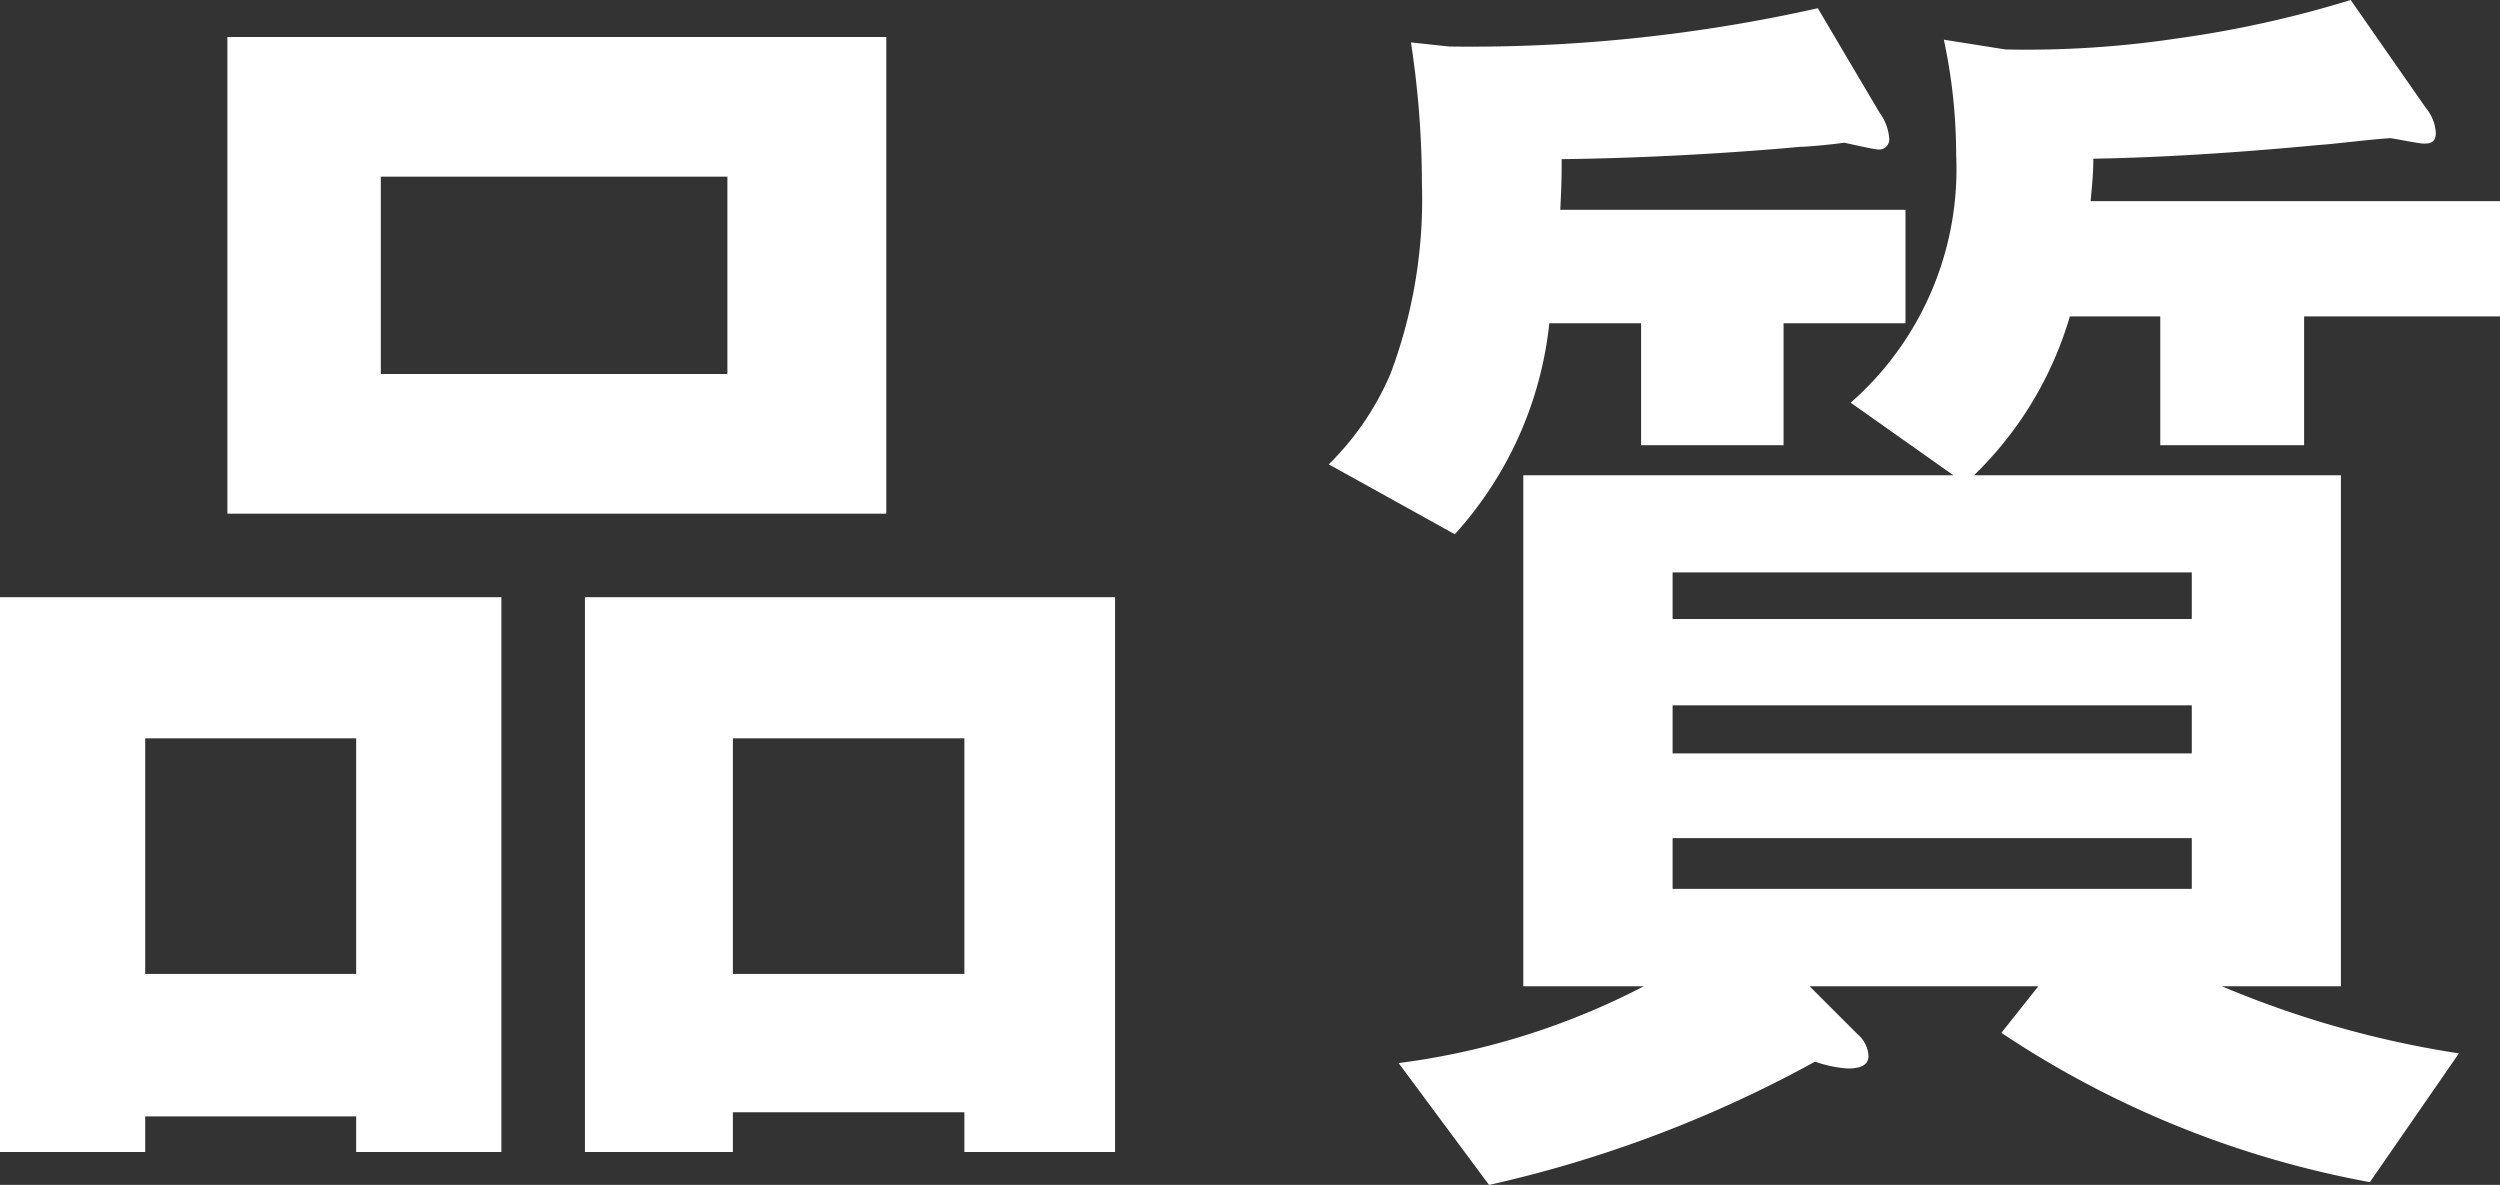
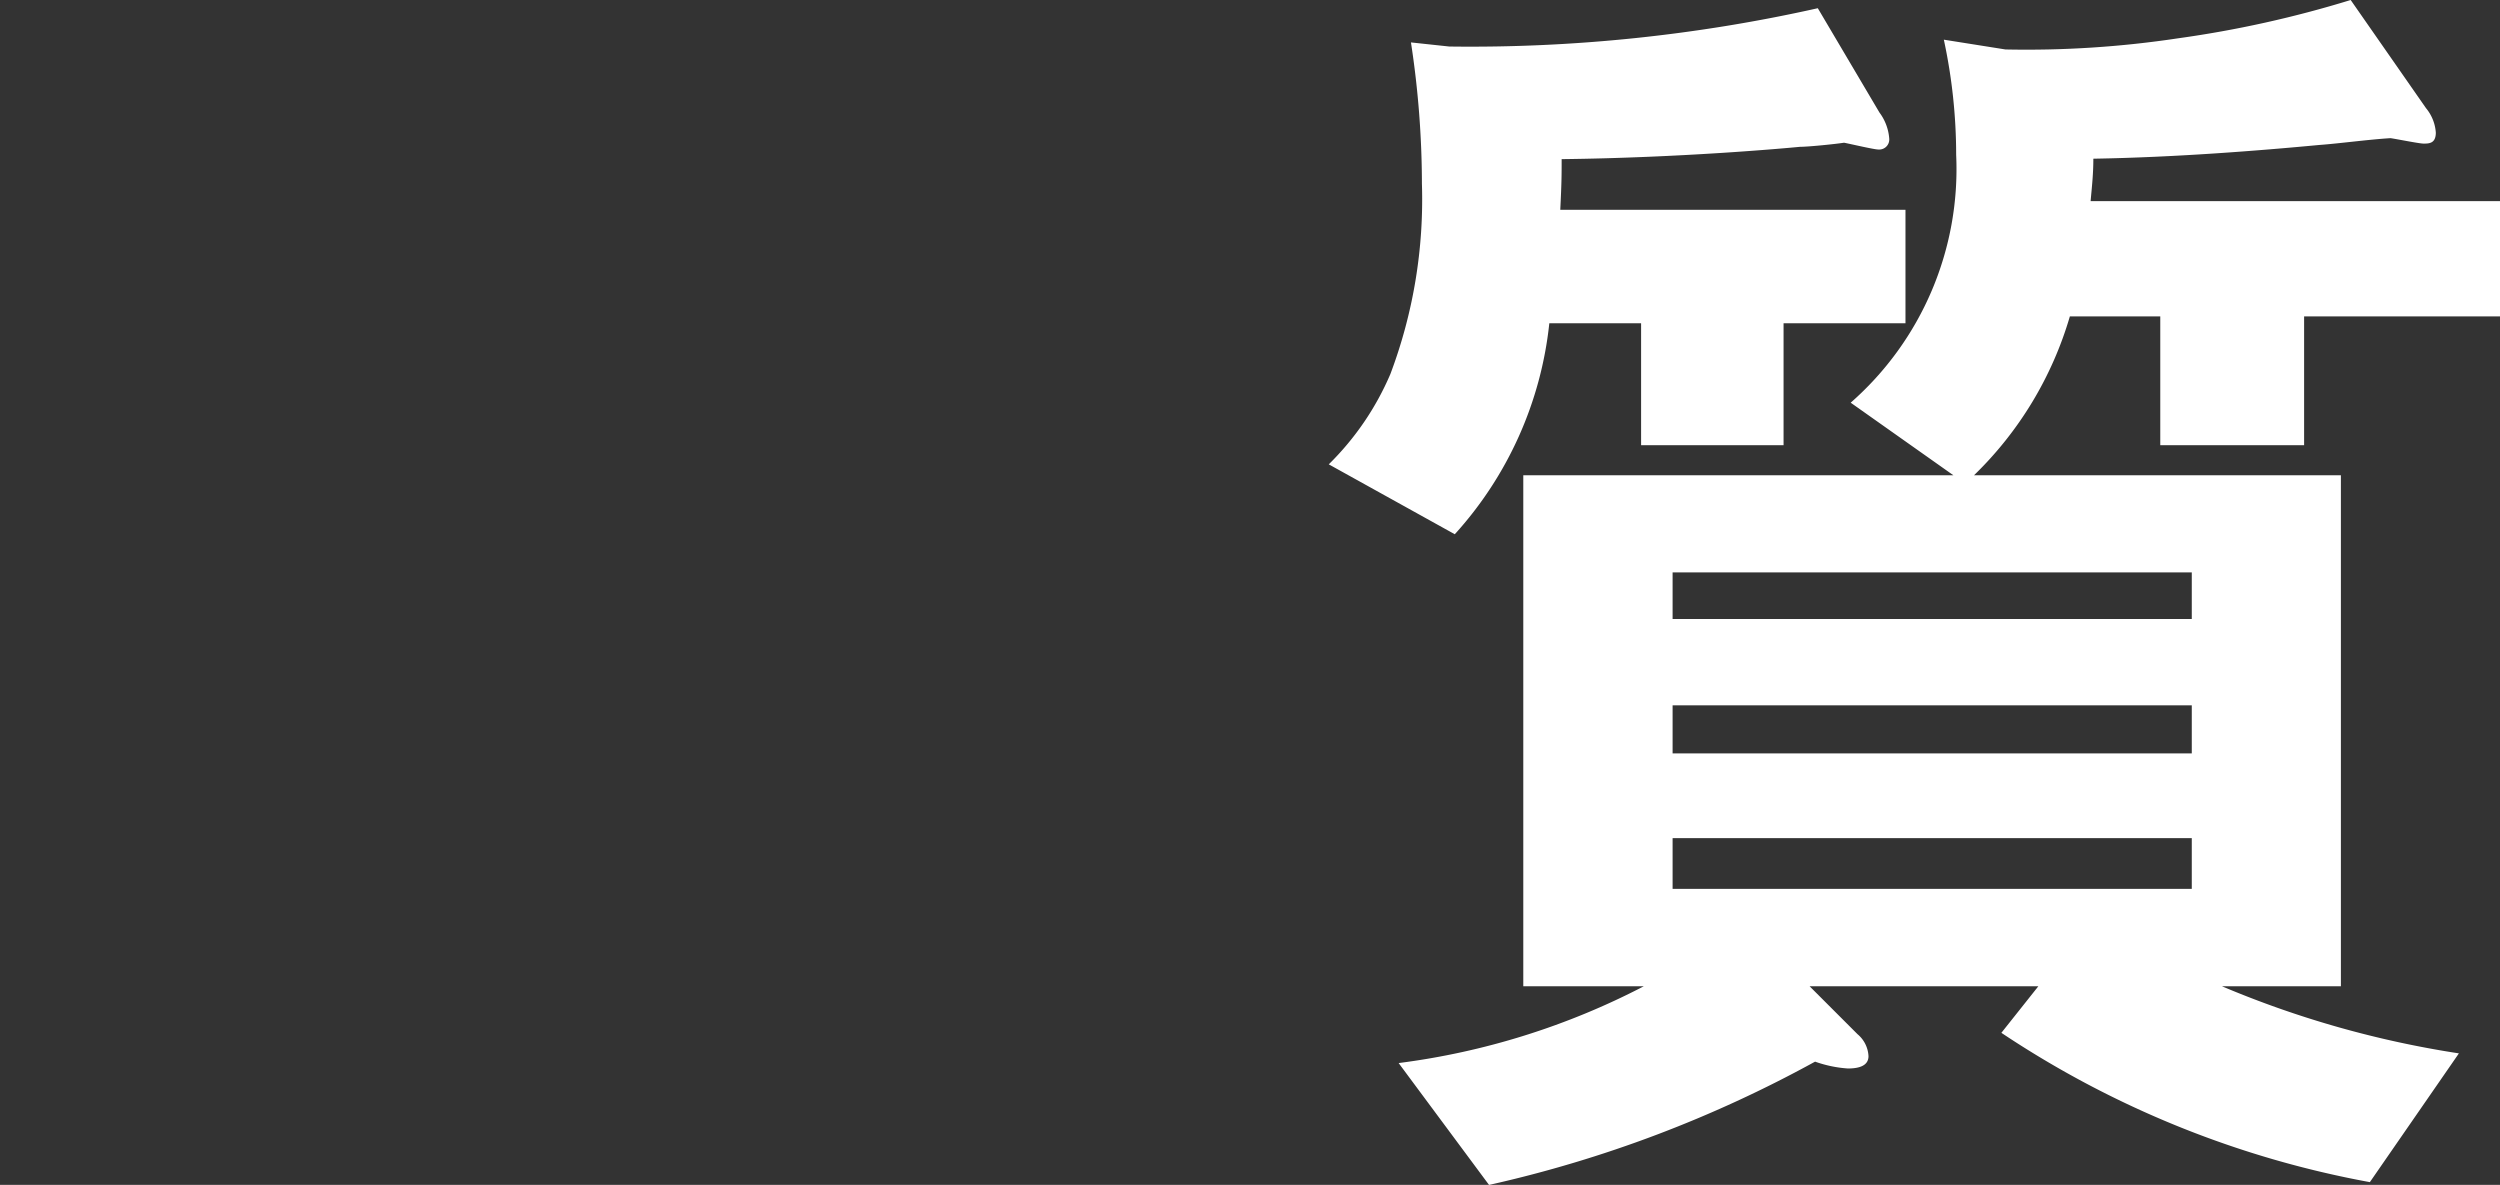
<svg xmlns="http://www.w3.org/2000/svg" width="51.1" height="24.219" viewBox="0 0 51.1 24.219">
  <rect x="0" y="0" width="51.1" height="24.219" fill="#333333" stroke="none" />
  <g id="レイヤー_2" data-name="レイヤー 2">
    <g id="レイヤー_1-2" data-name="レイヤー 1">
-       <path d="M7.28,23.547v-.728H2.968v.728H0V12.207H10.248v11.34Zm0-8.455H2.968v4.815H7.28ZM4.648,10.5V.756H18.116V10.5Zm10.22-6.889H7.784V7.644h7.084Zm4.844,19.936v-.812H14.98v.812H11.956V12.207H22.792v11.34Zm0-8.455H14.98v4.815h4.732Z" fill="#fff" />
      <path d="M36.456,6.607V9.1H33.544V6.607H31.668a7.6,7.6,0,0,1-1.932,4.313L27.16,9.491a5.757,5.757,0,0,0,1.26-1.847,10.125,10.125,0,0,0,.644-3.892A19.258,19.258,0,0,0,28.84.867l.784.084A32.474,32.474,0,0,0,37.156.168L38.416,2.3a1.013,1.013,0,0,1,.2.533.206.206,0,0,1-.224.223c-.084,0-.56-.112-.7-.139-.168.027-.728.084-.9.084-.28.027-2.408.223-4.872.252,0,.308,0,.476-.028,1.035h7.056V6.607Zm10.64-.14V9.1h-2.94V6.467H42.308a7.422,7.422,0,0,1-1.96,3.248h7.5V20.159H45.416a20.335,20.335,0,0,0,4.844,1.372l-1.82,2.632a20.083,20.083,0,0,1-7.532-3.052l.756-.952H36.988l.98.98a.624.624,0,0,1,.224.449c0,.2-.2.252-.42.252A2.493,2.493,0,0,1,37.1,21.7a25.313,25.313,0,0,1-6.664,2.52l-1.848-2.491A14.975,14.975,0,0,0,33.6,20.159H31.136V9.715h8.792l-2.1-1.484a6.352,6.352,0,0,0,2.156-5.067A11.2,11.2,0,0,0,39.732.811l1.26.2A20.755,20.755,0,0,0,44.52.783,22.469,22.469,0,0,0,48.048,0l1.54,2.211a.875.875,0,0,1,.2.5c0,.224-.14.224-.252.224-.084,0-.5-.084-.672-.111-.448.027-1.064.111-1.456.139-1.2.113-2.912.252-4.62.281,0,.308-.028.56-.056.867H51.1V6.467ZM44.8,11.7H34.188v.952H44.8Zm0,2.717H34.188V15.4H44.8Zm0,2.715H34.188v1.037H44.8Z" fill="#fff" />
    </g>
  </g>
</svg>